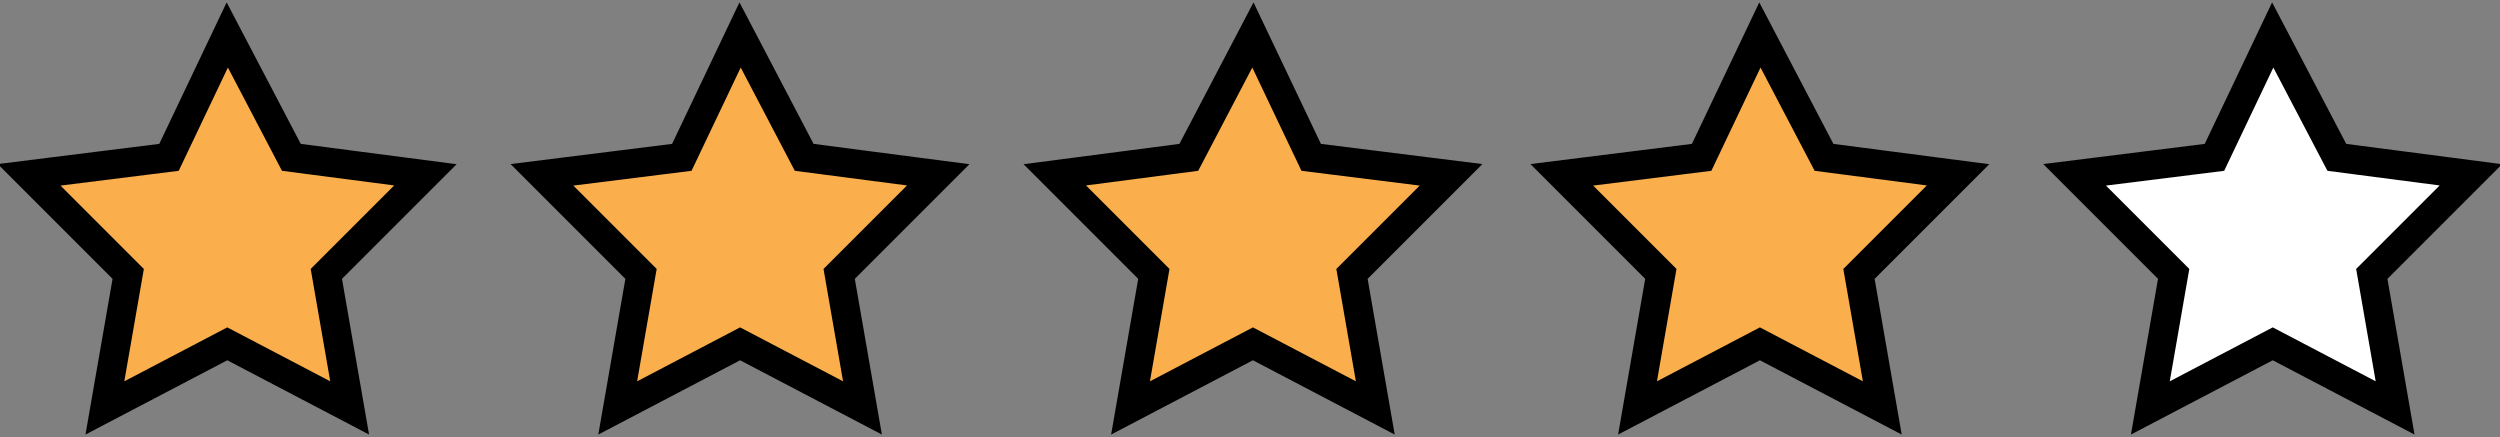
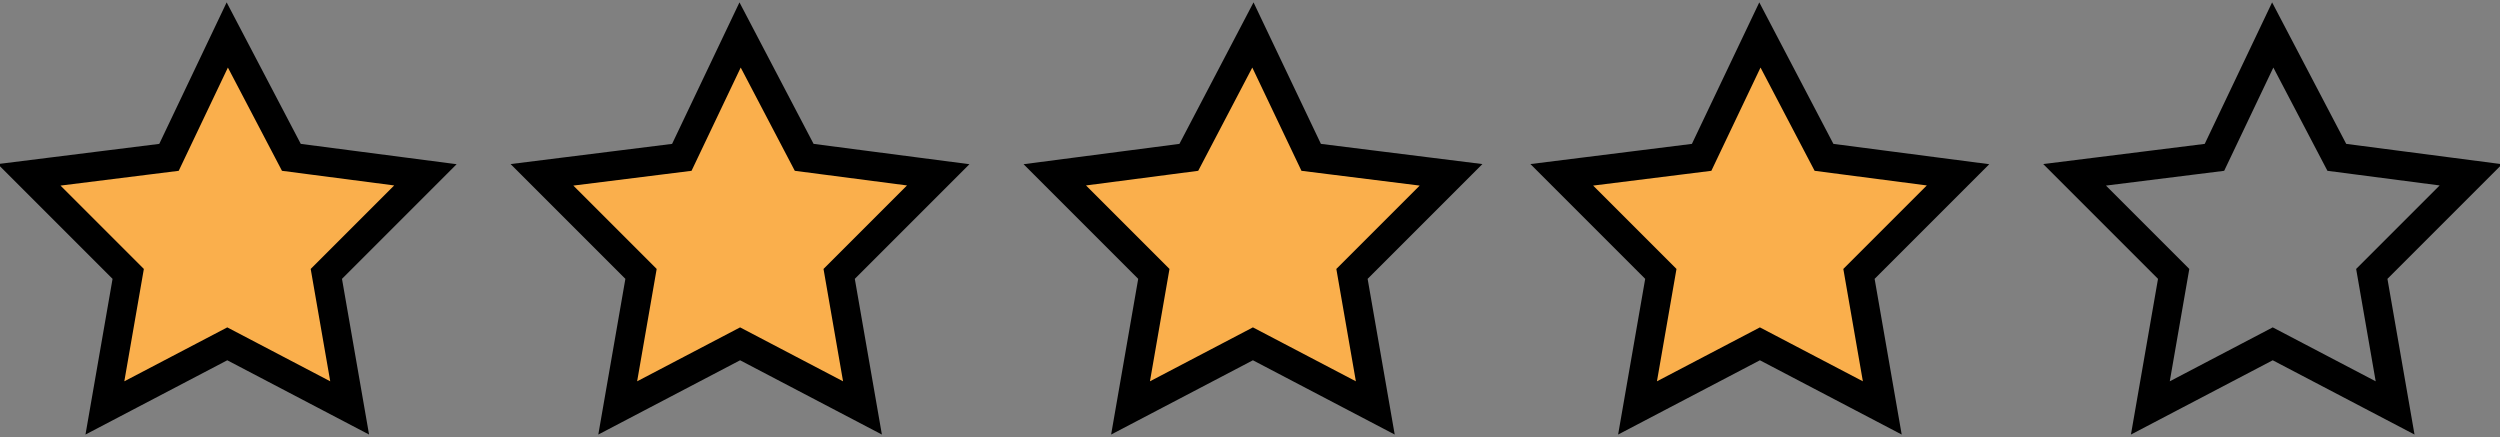
<svg xmlns="http://www.w3.org/2000/svg" xmlns:xlink="http://www.w3.org/1999/xlink" version="1.1" id="Livello_1" x="0px" y="0px" viewBox="0 0 42.9 7.5" style="enable-background:new 0 0 42.9 7.5;" xml:space="preserve">
  <rect x="0" y="0" width="42.9" height="7.5" fill="#808080" stroke="none" />
  <style type="text/css">
	.st0{fill:#FAAF4C;}
	.st1{clip-path:url(#SVGID_2_);fill:none;stroke:#000000;stroke-width:0.5;stroke-miterlimit:10;}
	.st2{clip-path:url(#SVGID_4_);fill:none;stroke:#000000;stroke-width:0.5;stroke-miterlimit:10;}
	.st3{clip-path:url(#SVGID_6_);fill:none;stroke:#000000;stroke-width:0.5;stroke-miterlimit:10;}
	.st4{clip-path:url(#SVGID_8_);fill:none;stroke:#000000;stroke-width:0.5;stroke-miterlimit:10;}
	.st5{fill:#FFFFFF;}
	.st6{clip-path:url(#SVGID_10_);fill:none;stroke:#000000;stroke-width:0.5;stroke-miterlimit:10;}
</style>
  <polygon class="st0" points="2.9,2.7 0.5,3 2.2,4.7 1.8,7 3.9,5.9 6,7 5.6,4.7 7.3,3 5,2.7 3.9,0.6 " />
  <g>
    <defs>
      <rect id="SVGID_1_" y="0" width="42.9" height="7.5" />
    </defs>
    <clipPath id="SVGID_2_">
      <use xlink:href="#SVGID_1_" style="overflow:visible;" />
    </clipPath>
    <polygon class="st1" points="3.9,0.6 5,2.7 7.3,3 5.6,4.7 6,7 3.9,5.9 1.8,7 2.2,4.7 0.5,3 2.9,2.7  " />
  </g>
  <polygon class="st0" points="11.7,2.7 9.3,3 11,4.7 10.6,7 12.7,5.9 14.8,7 14.4,4.7 16.1,3 13.8,2.7 12.7,0.6 " />
  <g>
    <defs>
      <rect id="SVGID_3_" y="0" width="42.9" height="7.5" />
    </defs>
    <clipPath id="SVGID_4_">
      <use xlink:href="#SVGID_3_" style="overflow:visible;" />
    </clipPath>
    <polygon class="st2" points="12.7,0.6 13.8,2.7 16.1,3 14.4,4.7 14.8,7 12.7,5.9 10.6,7 11,4.7 9.3,3 11.7,2.7  " />
  </g>
  <polygon class="st0" points="20.4,2.7 18.1,3 19.8,4.7 19.4,7 21.5,5.9 23.6,7 23.2,4.7 24.9,3 22.5,2.7 21.5,0.6 " />
  <g>
    <defs>
      <rect id="SVGID_5_" y="0" width="42.9" height="7.5" />
    </defs>
    <clipPath id="SVGID_6_">
      <use xlink:href="#SVGID_5_" style="overflow:visible;" />
    </clipPath>
    <polygon class="st3" points="21.5,0.6 22.5,2.7 24.9,3 23.2,4.7 23.6,7 21.5,5.9 19.4,7 19.8,4.7 18.1,3 20.4,2.7  " />
  </g>
  <polygon class="st0" points="29.2,2.7 26.8,3 28.5,4.7 28.1,7 30.2,5.9 32.3,7 31.9,4.7 33.6,3 31.3,2.7 30.2,0.6 " />
  <g>
    <defs>
      <rect id="SVGID_7_" y="0" width="42.9" height="7.5" />
    </defs>
    <clipPath id="SVGID_8_">
      <use xlink:href="#SVGID_7_" style="overflow:visible;" />
    </clipPath>
    <polygon class="st4" points="30.2,0.6 31.3,2.7 33.6,3 31.9,4.7 32.3,7 30.2,5.9 28.1,7 28.5,4.7 26.8,3 29.2,2.7  " />
  </g>
-   <polygon class="st5" points="38,2.7 35.6,3 37.3,4.7 36.9,7 39,5.9 41.1,7 40.7,4.7 42.4,3 40.1,2.7 39,0.6 " />
  <g>
    <defs>
      <rect id="SVGID_9_" y="0" width="42.9" height="7.5" />
    </defs>
    <clipPath id="SVGID_10_">
      <use xlink:href="#SVGID_9_" style="overflow:visible;" />
    </clipPath>
    <polygon class="st6" points="39,0.6 40.1,2.7 42.4,3 40.7,4.7 41.1,7 39,5.9 36.9,7 37.3,4.7 35.6,3 38,2.7  " />
  </g>
</svg>